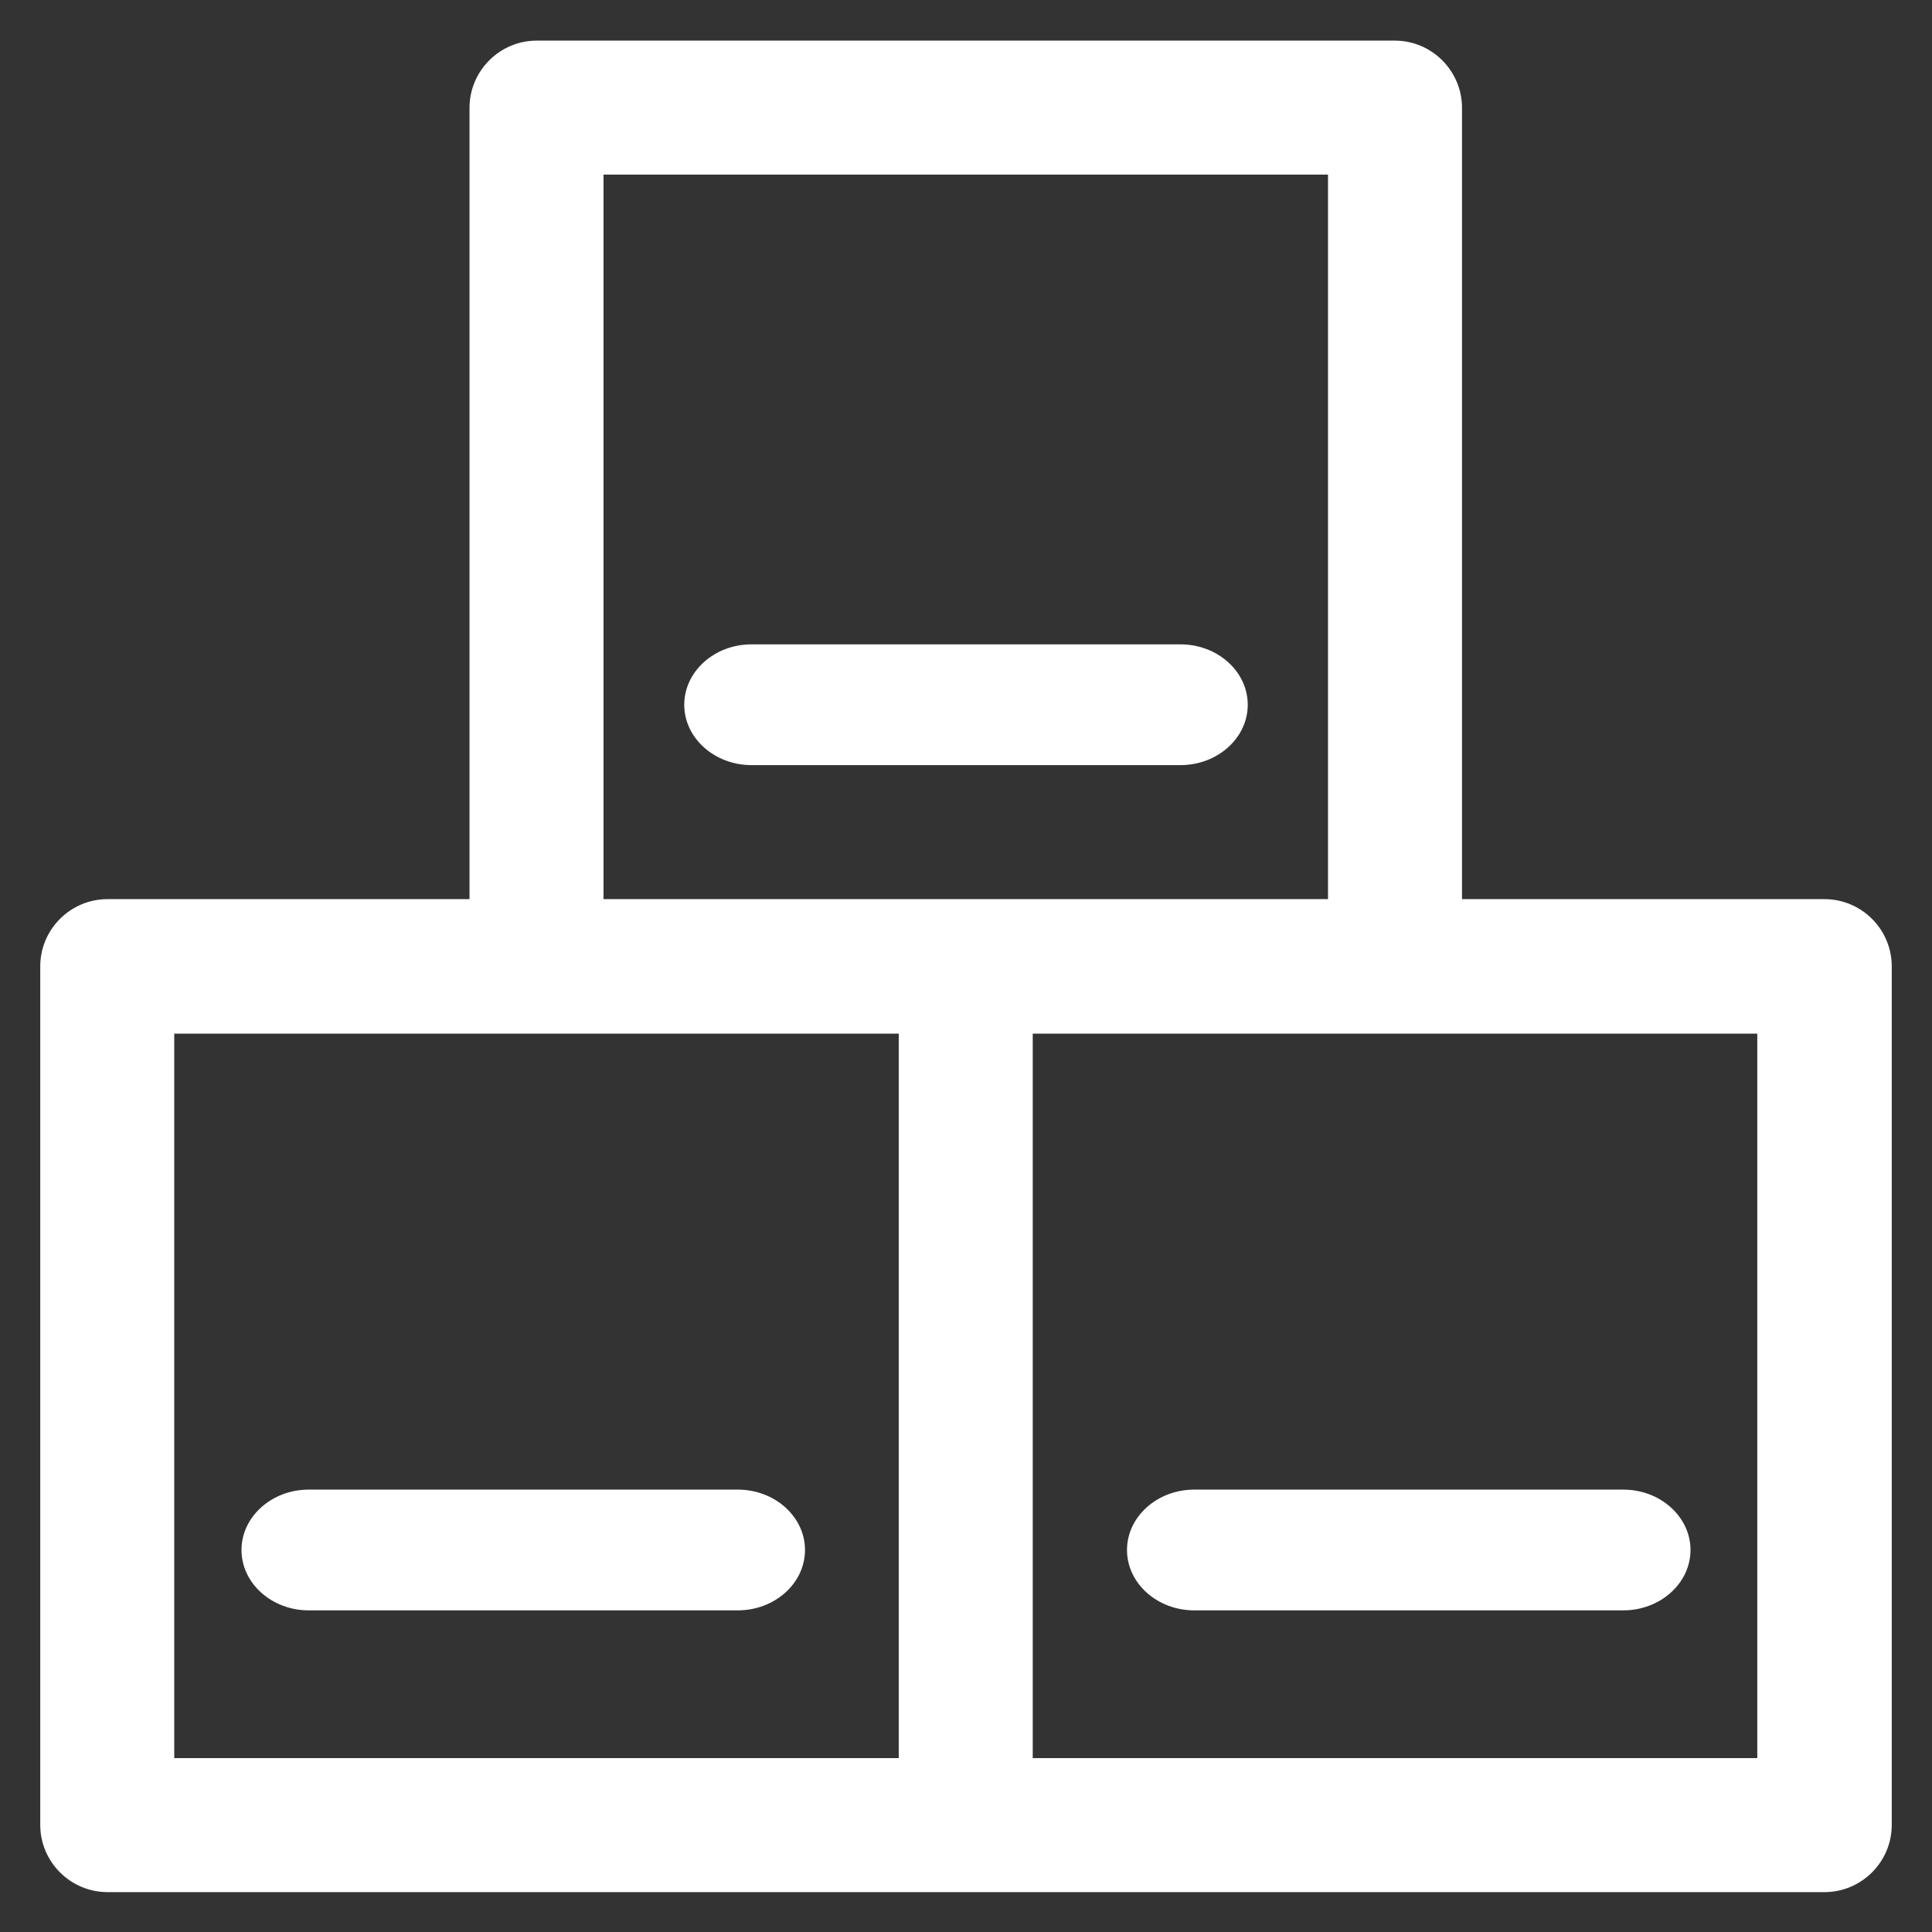
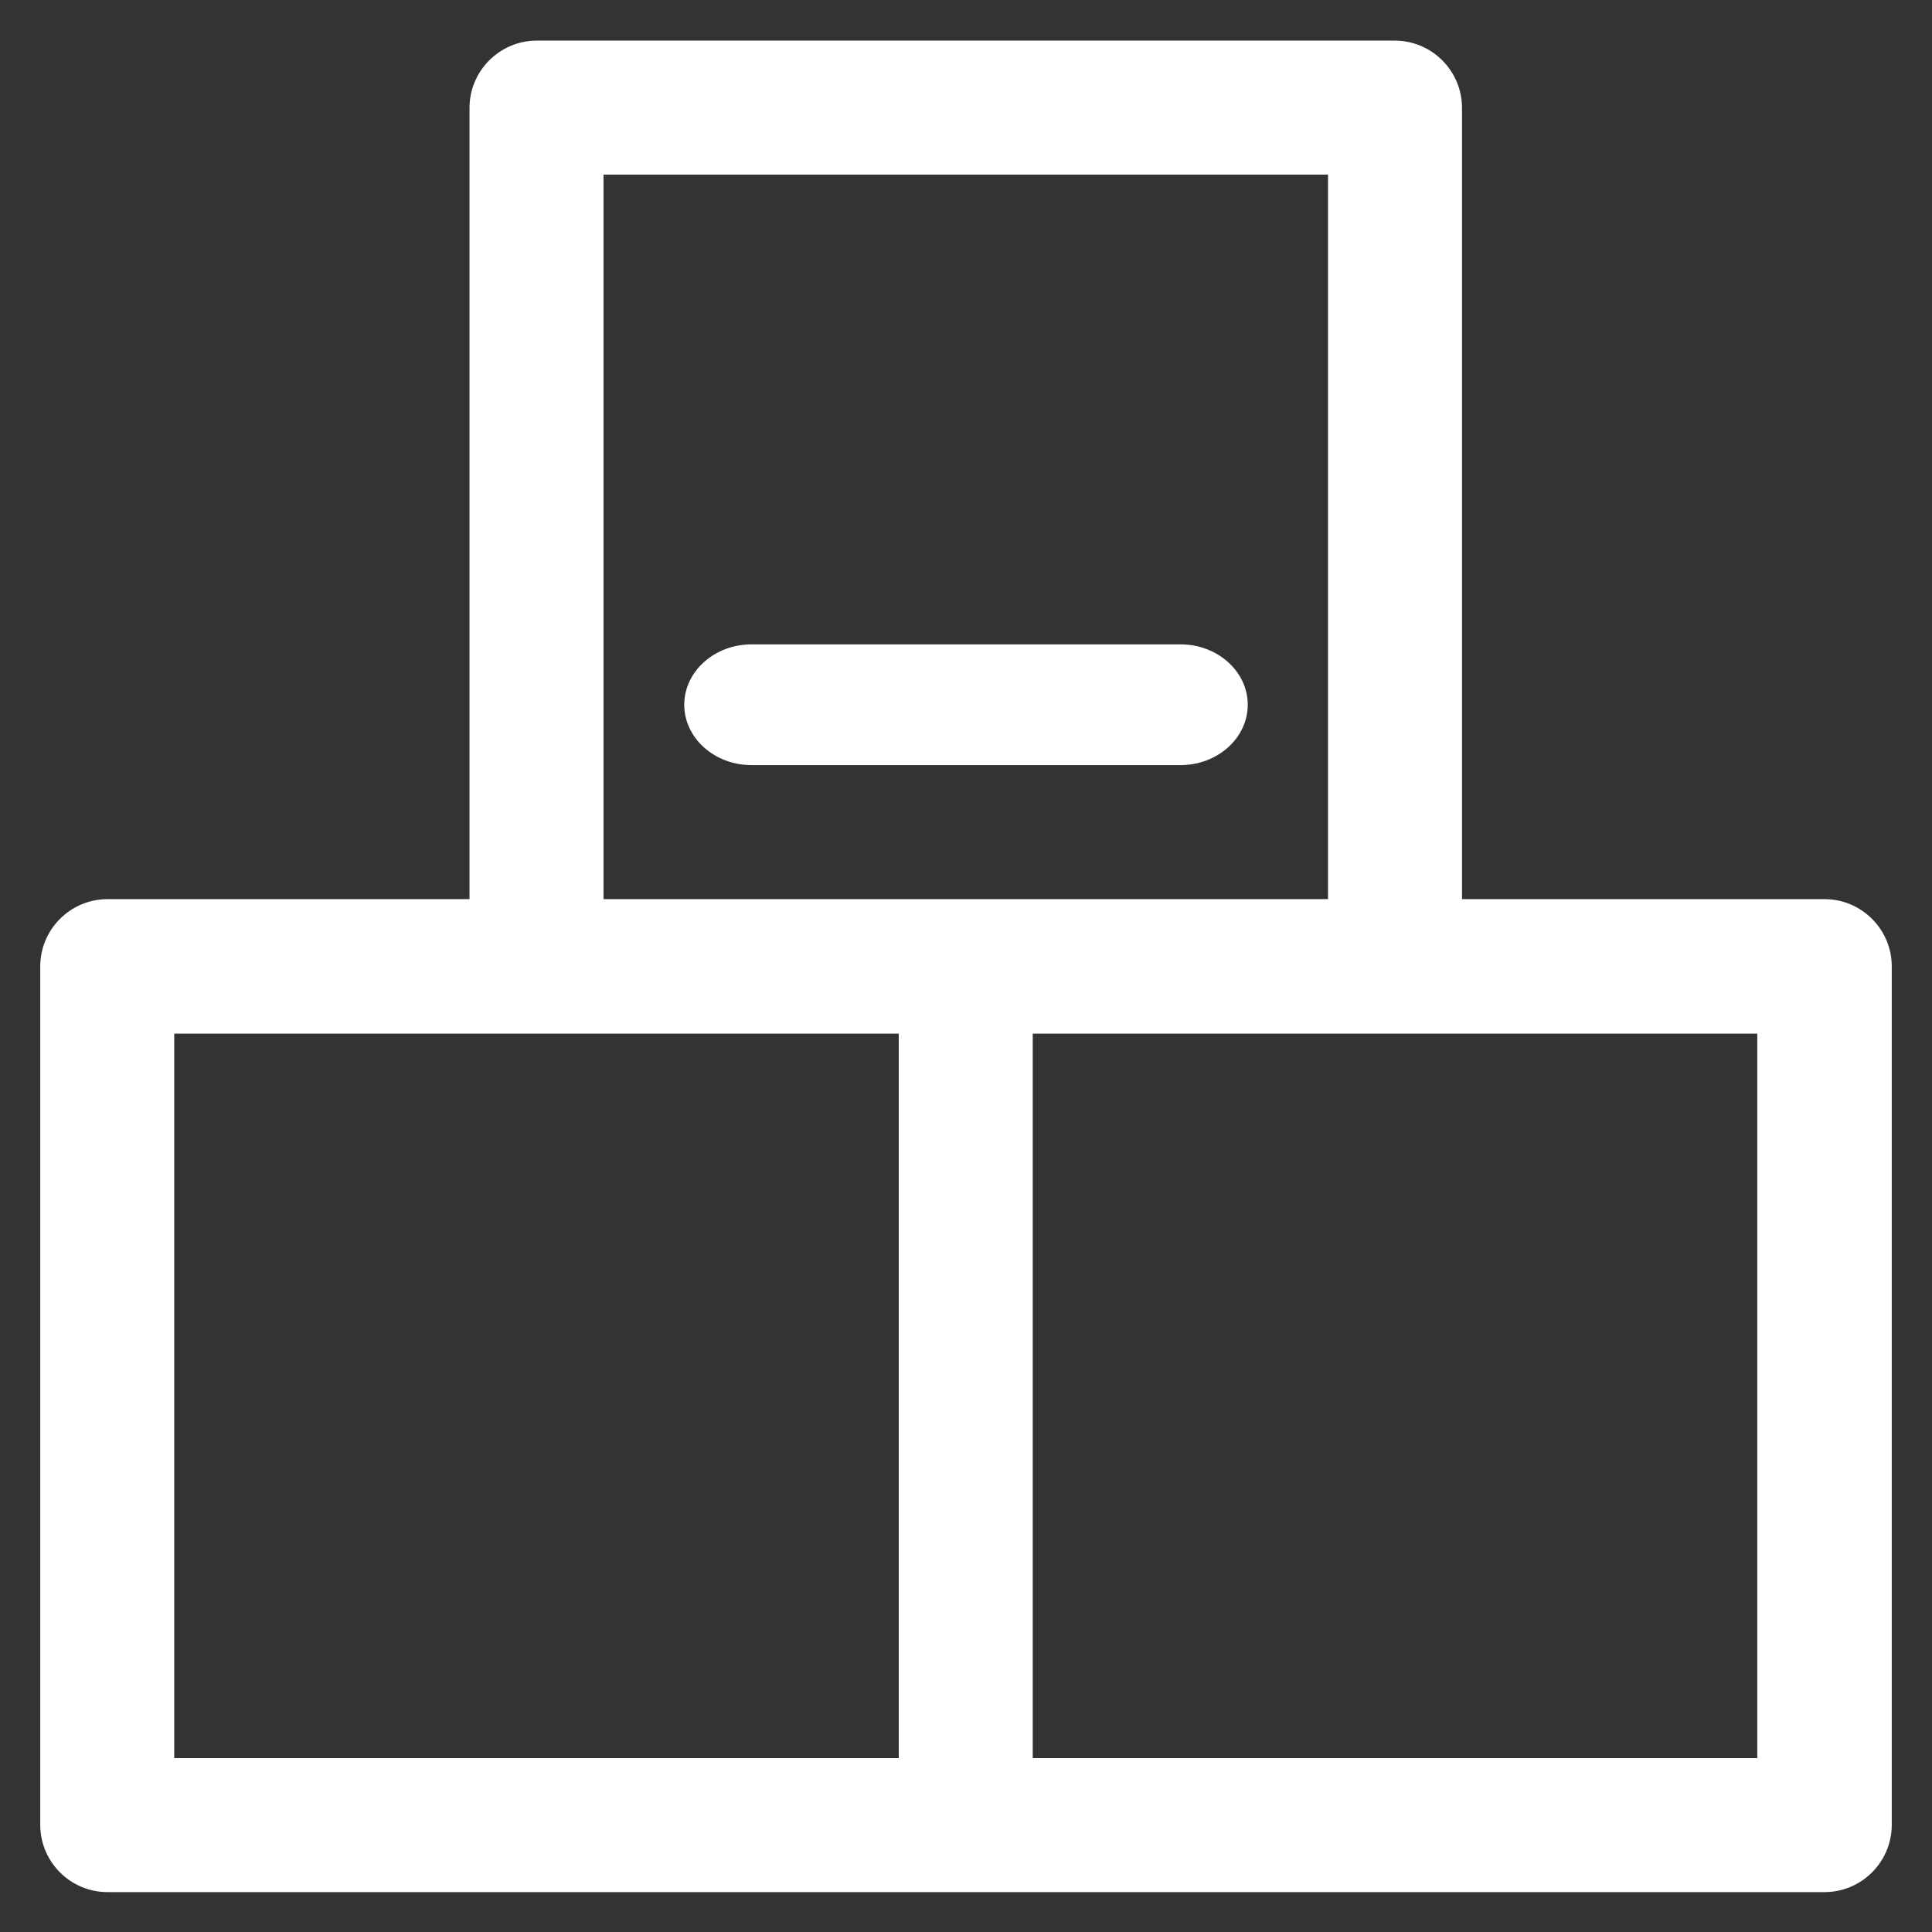
<svg xmlns="http://www.w3.org/2000/svg" width="48" height="48" viewBox="0 0 48 48" fill="none">
  <rect x="0" y="0" width="48" height="48" fill="#333333" stroke="none" />
-   <path d="M18.33 37.009H7.67C6.75 37.009 6 37.683 6 38.509C6 39.335 6.75 40.009 7.67 40.009H18.33C19.25 40.009 20 39.335 20 38.509C20 37.683 19.25 37.009 18.33 37.009Z" fill="white" />
  <path d="M45.33 22.339H36.323V2.68C36.323 1.76 35.573 1.009 34.653 1.009H13.335C12.415 1.009 11.665 1.76 11.665 2.68V22.339H2.671C1.751 22.339 1 23.089 1 24.009V45.339C1 46.259 1.751 47.009 2.671 47.009H45.33C46.249 47.009 47 46.259 47 45.339V24.009C47 23.089 46.249 22.339 45.33 22.339ZM14.994 4.338H32.994V22.339H14.994V4.338ZM4.329 25.68H22.329V43.68H4.329V25.68ZM43.659 43.68H25.658V25.68H43.659V43.68Z" fill="white" />
-   <path d="M28 38.509C28 39.335 28.75 40.009 29.67 40.009H40.33C41.25 40.009 42 39.335 42 38.509C42 37.683 41.25 37.009 40.33 37.009H29.67C28.75 37.009 28 37.683 28 38.509Z" fill="white" />
  <path d="M31 17.509C31 16.683 30.25 16.009 29.33 16.009H18.67C17.75 16.009 17 16.683 17 17.509C17 18.335 17.75 19.009 18.67 19.009H29.33C30.25 19.009 31 18.335 31 17.509Z" fill="white" />
</svg>